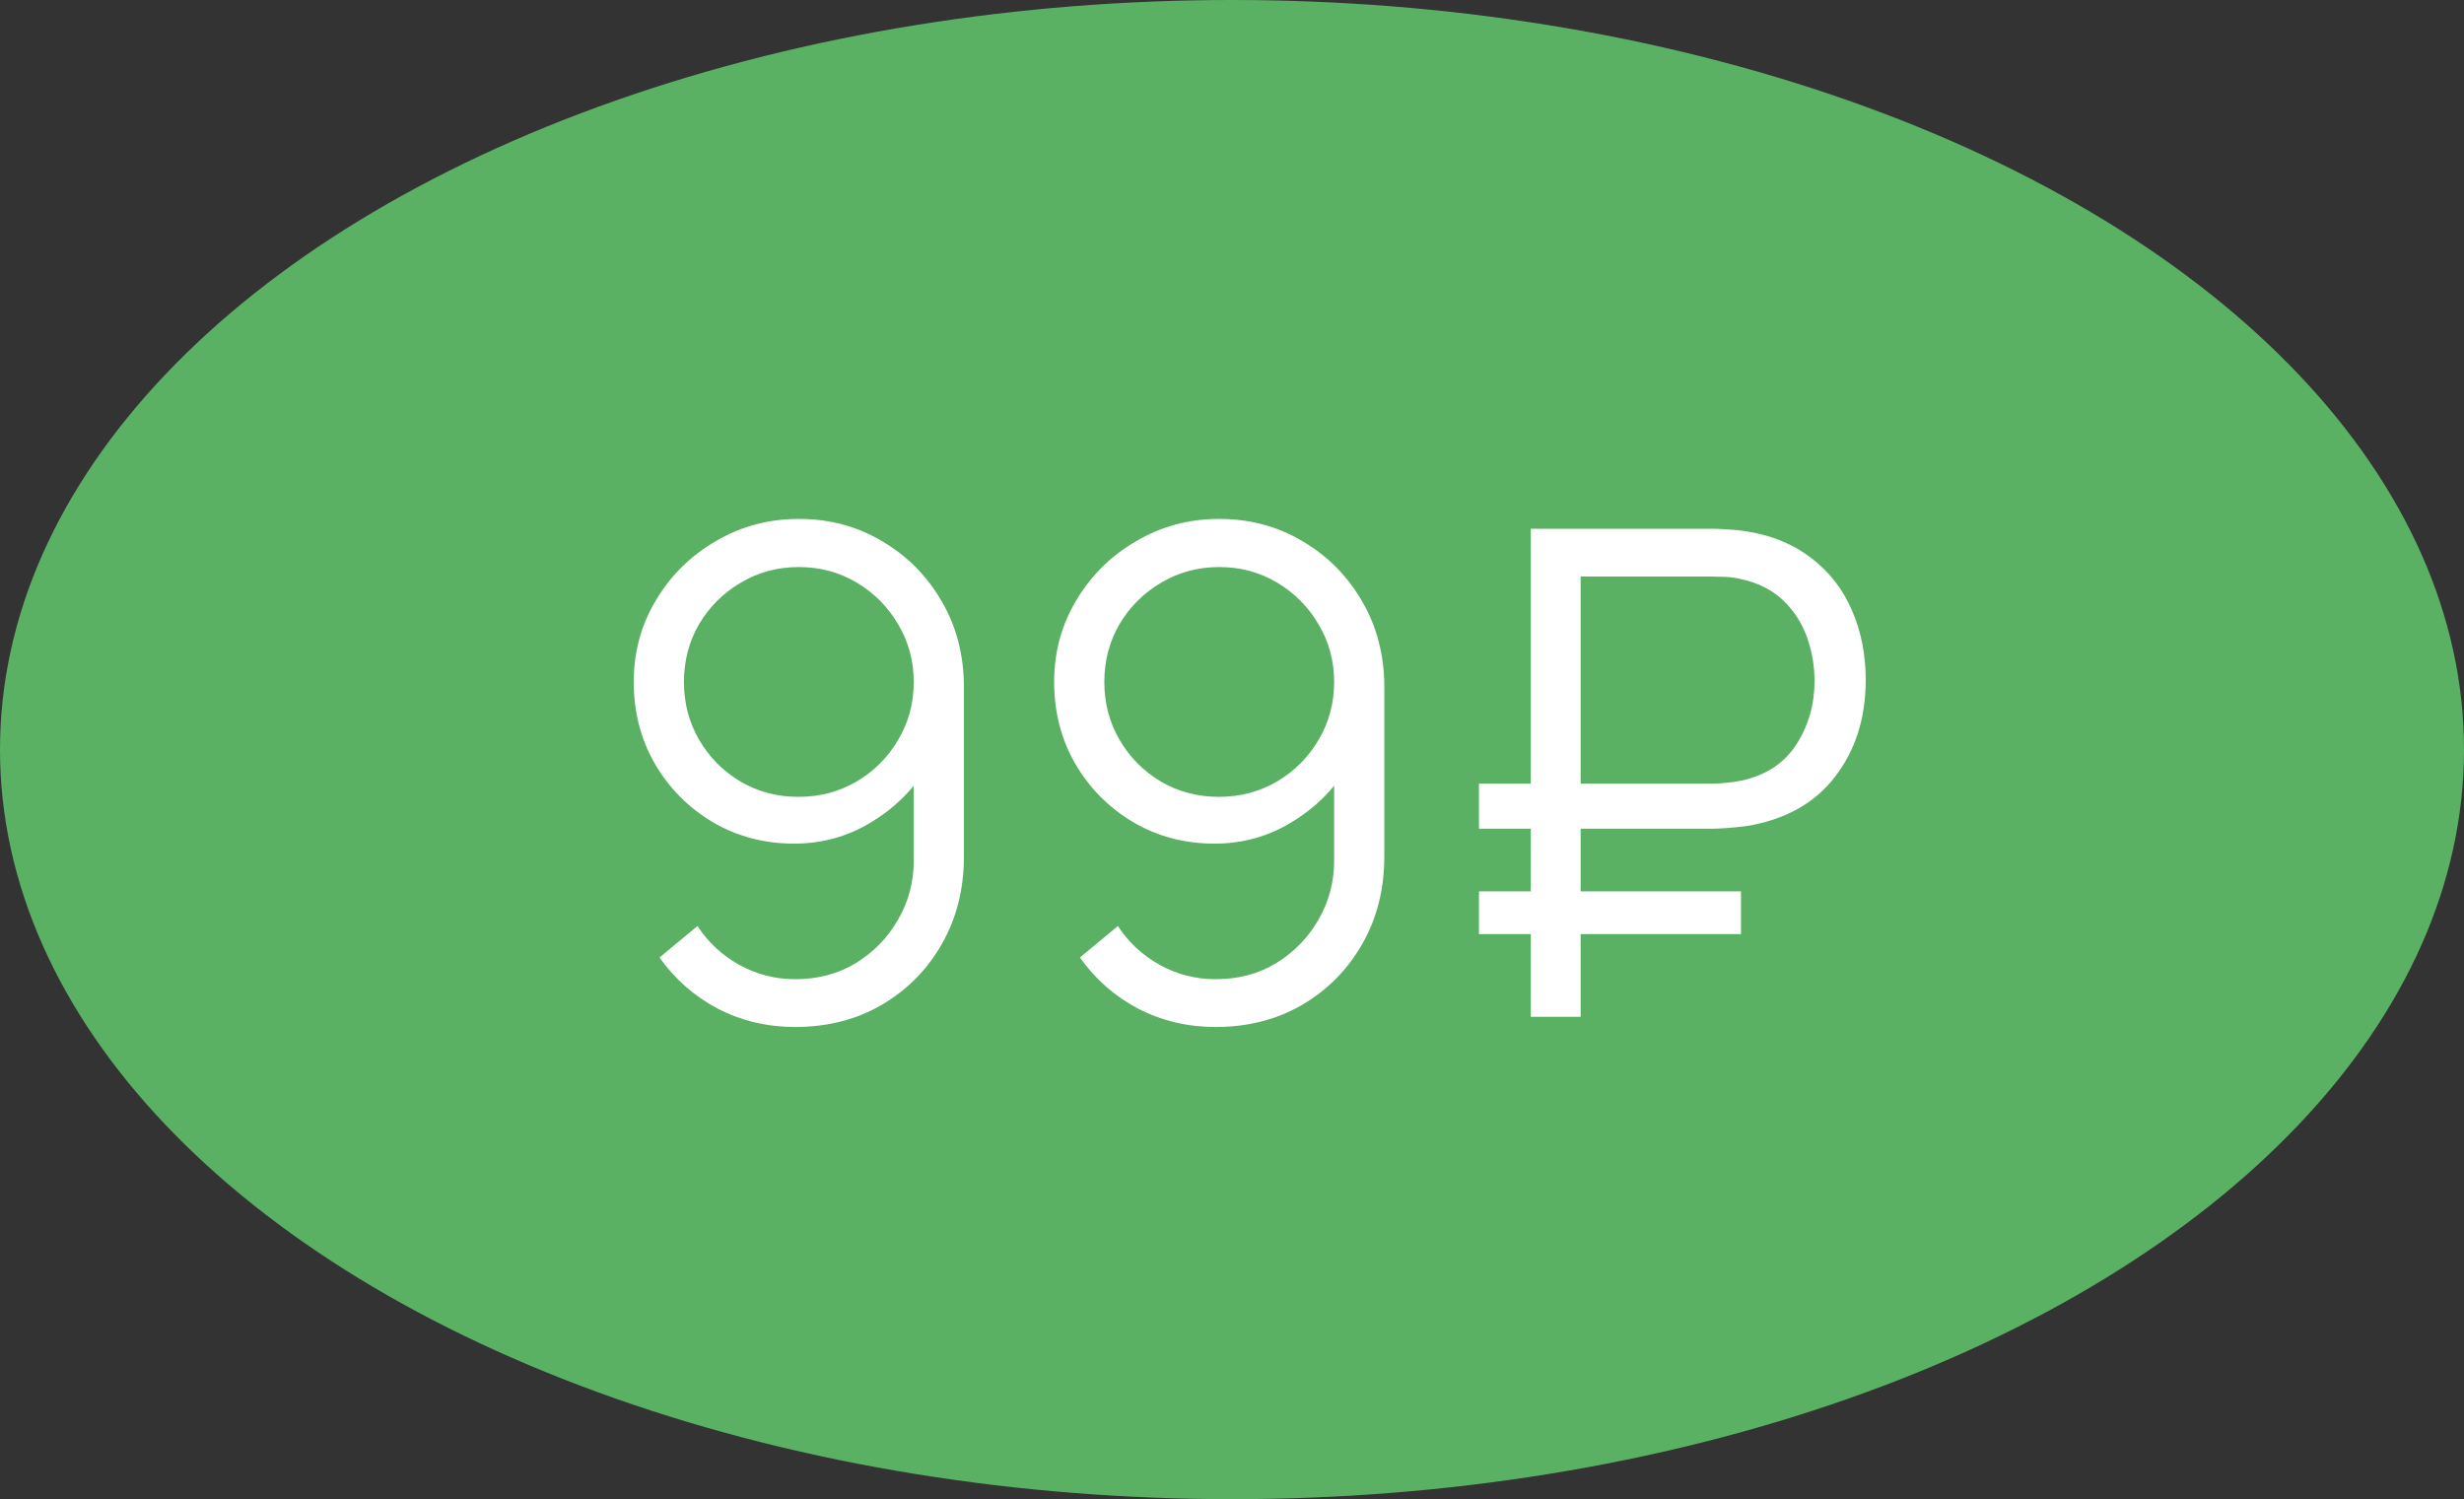
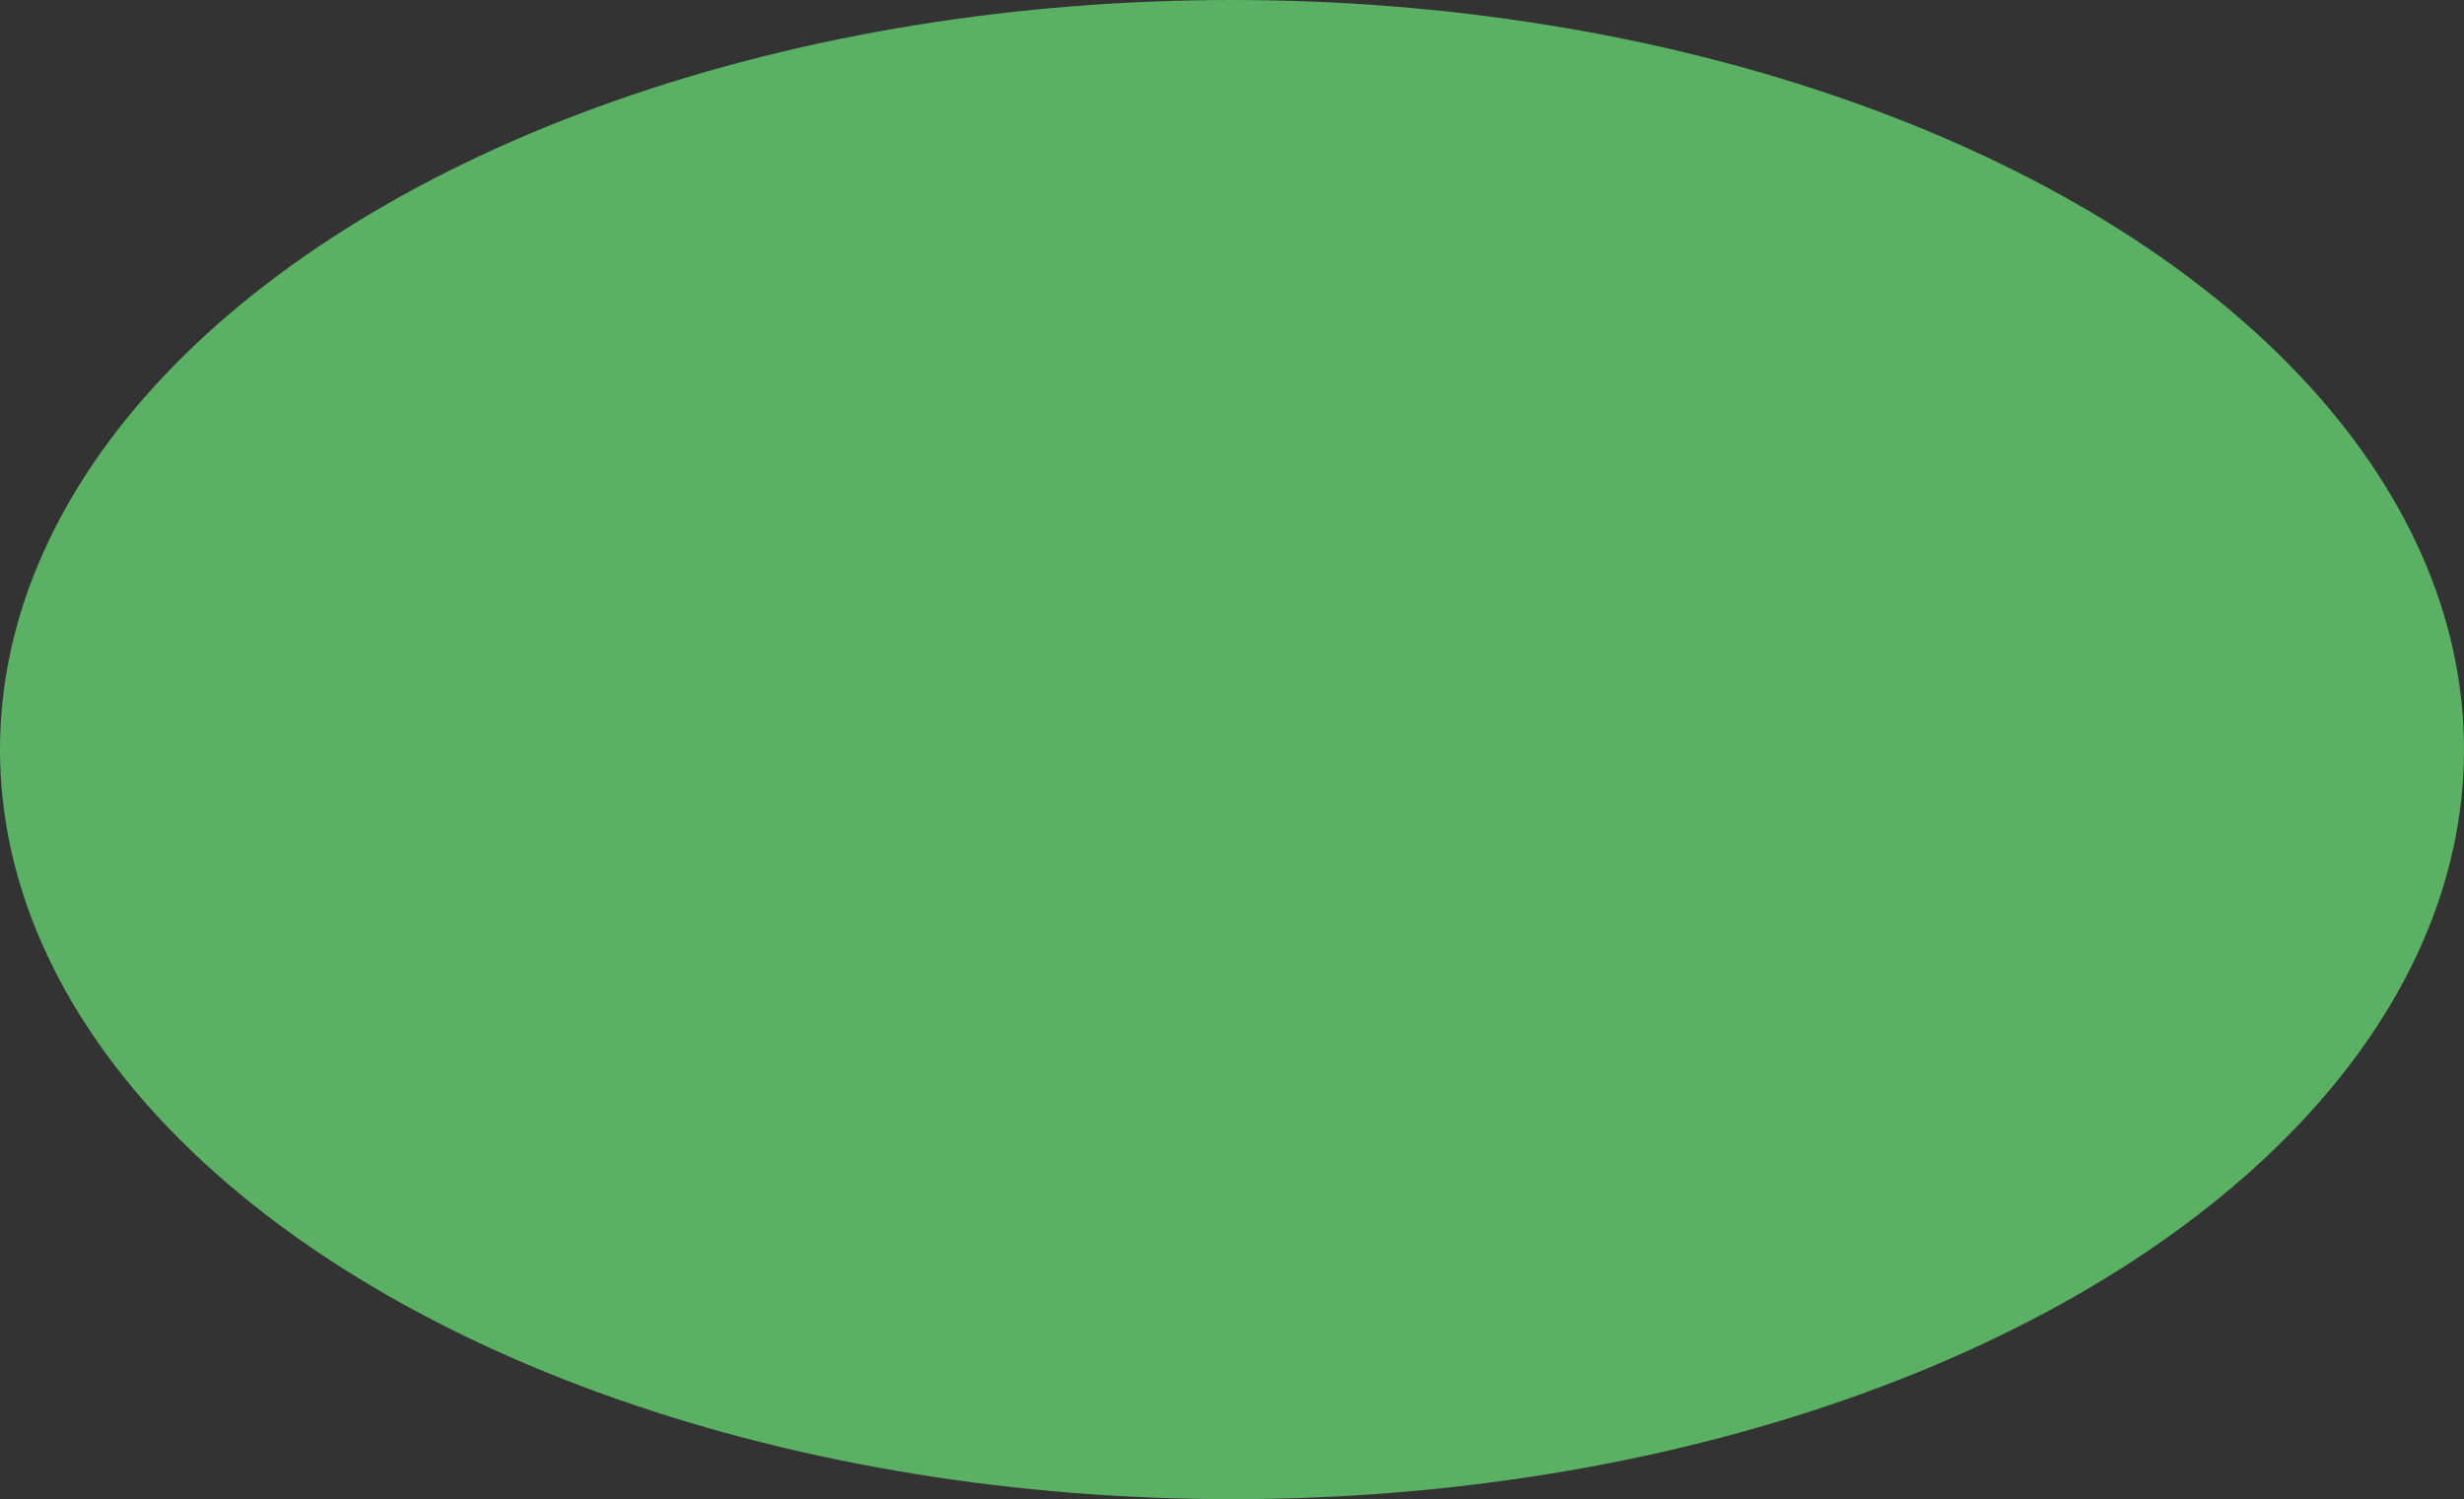
<svg xmlns="http://www.w3.org/2000/svg" width="189" height="115" viewBox="0 0 189 115" fill="none">
  <rect x="0" y="0" width="189" height="115" fill="#333333" stroke="none" />
  <ellipse cx="94.5" cy="57.5" rx="94.5" ry="57.5" fill="#5AB164" />
-   <path d="M61.275 39.806C63.632 39.806 65.764 40.378 67.671 41.522C69.594 42.649 71.12 44.191 72.246 46.15C73.373 48.091 73.936 50.275 73.936 52.702V65.702C73.936 68.198 73.373 70.434 72.246 72.41C71.12 74.386 69.577 75.946 67.618 77.09C65.677 78.217 63.467 78.78 60.989 78.78C58.856 78.78 56.88 78.312 55.06 77.376C53.258 76.423 51.767 75.114 50.589 73.45L53.501 71.032C54.298 72.263 55.355 73.251 56.672 73.996C58.007 74.741 59.446 75.114 60.989 75.114C62.757 75.114 64.317 74.698 65.668 73.866C67.038 73.017 68.112 71.907 68.892 70.538C69.69 69.151 70.088 67.652 70.088 66.04V57.876L71.025 58.968C69.95 60.684 68.52 62.071 66.734 63.128C64.966 64.185 63.025 64.714 60.91 64.714C58.605 64.714 56.517 64.159 54.645 63.05C52.79 61.941 51.316 60.45 50.224 58.578C49.15 56.706 48.612 54.617 48.612 52.312C48.612 50.007 49.184 47.909 50.328 46.02C51.472 44.113 53.007 42.605 54.931 41.496C56.855 40.369 58.969 39.806 61.275 39.806ZM61.275 43.498C59.645 43.498 58.163 43.897 56.828 44.694C55.494 45.474 54.428 46.531 53.63 47.866C52.85 49.201 52.461 50.683 52.461 52.312C52.461 53.941 52.85 55.423 53.63 56.758C54.41 58.093 55.468 59.159 56.803 59.956C58.137 60.736 59.619 61.126 61.248 61.126C62.878 61.126 64.36 60.736 65.695 59.956C67.046 59.159 68.112 58.093 68.892 56.758C69.69 55.423 70.088 53.941 70.088 52.312C70.088 50.7 69.69 49.227 68.892 47.892C68.112 46.557 67.055 45.491 65.721 44.694C64.386 43.897 62.904 43.498 61.275 43.498ZM93.521 39.806C95.878 39.806 98.01 40.378 99.917 41.522C101.841 42.649 103.366 44.191 104.493 46.15C105.619 48.091 106.183 50.275 106.183 52.702V65.702C106.183 68.198 105.619 70.434 104.493 72.41C103.366 74.386 101.823 75.946 99.865 77.09C97.923 78.217 95.713 78.78 93.235 78.78C91.103 78.78 89.127 78.312 87.307 77.376C85.504 76.423 84.013 75.114 82.835 73.45L85.747 71.032C86.544 72.263 87.601 73.251 88.919 73.996C90.253 74.741 91.692 75.114 93.235 75.114C95.003 75.114 96.563 74.698 97.915 73.866C99.284 73.017 100.359 71.907 101.139 70.538C101.936 69.151 102.335 67.652 102.335 66.04V57.876L103.271 58.968C102.196 60.684 100.766 62.071 98.981 63.128C97.213 64.185 95.271 64.714 93.157 64.714C90.851 64.714 88.763 64.159 86.891 63.05C85.036 61.941 83.563 60.45 82.471 58.578C81.396 56.706 80.859 54.617 80.859 52.312C80.859 50.007 81.431 47.909 82.575 46.02C83.719 44.113 85.253 42.605 87.177 41.496C89.101 40.369 91.215 39.806 93.521 39.806ZM93.521 43.498C91.891 43.498 90.409 43.897 89.075 44.694C87.74 45.474 86.674 46.531 85.877 47.866C85.097 49.201 84.707 50.683 84.707 52.312C84.707 53.941 85.097 55.423 85.877 56.758C86.657 58.093 87.714 59.159 89.049 59.956C90.383 60.736 91.865 61.126 93.495 61.126C95.124 61.126 96.606 60.736 97.941 59.956C99.293 59.159 100.359 58.093 101.139 56.758C101.936 55.423 102.335 53.941 102.335 52.312C102.335 50.7 101.936 49.227 101.139 47.892C100.359 46.557 99.301 45.491 97.967 44.694C96.632 43.897 95.15 43.498 93.521 43.498ZM113.443 63.57V60.112H131.253C131.547 60.112 131.903 60.095 132.319 60.06C132.735 60.025 133.159 59.965 133.593 59.878C135.465 59.462 136.86 58.543 137.779 57.122C138.715 55.683 139.183 54.054 139.183 52.234C139.183 51.055 138.983 49.92 138.585 48.828C138.186 47.736 137.571 46.8 136.739 46.02C135.907 45.24 134.858 44.711 133.593 44.434C133.177 44.33 132.752 44.269 132.319 44.252C131.885 44.235 131.53 44.226 131.253 44.226H120.385V40.56H131.357C131.651 40.56 132.024 40.577 132.475 40.612C132.943 40.629 133.454 40.681 134.009 40.768C135.95 41.08 137.597 41.765 138.949 42.822C140.318 43.862 141.349 45.188 142.043 46.8C142.753 48.412 143.109 50.197 143.109 52.156C143.109 55.068 142.329 57.538 140.769 59.566C139.226 61.594 136.973 62.859 134.009 63.362C133.454 63.431 132.943 63.483 132.475 63.518C132.024 63.553 131.651 63.57 131.357 63.57H113.443ZM113.443 71.656V68.38H133.541V71.656H113.443ZM117.421 78V40.56H121.243V78H117.421Z" fill="white" />
</svg>